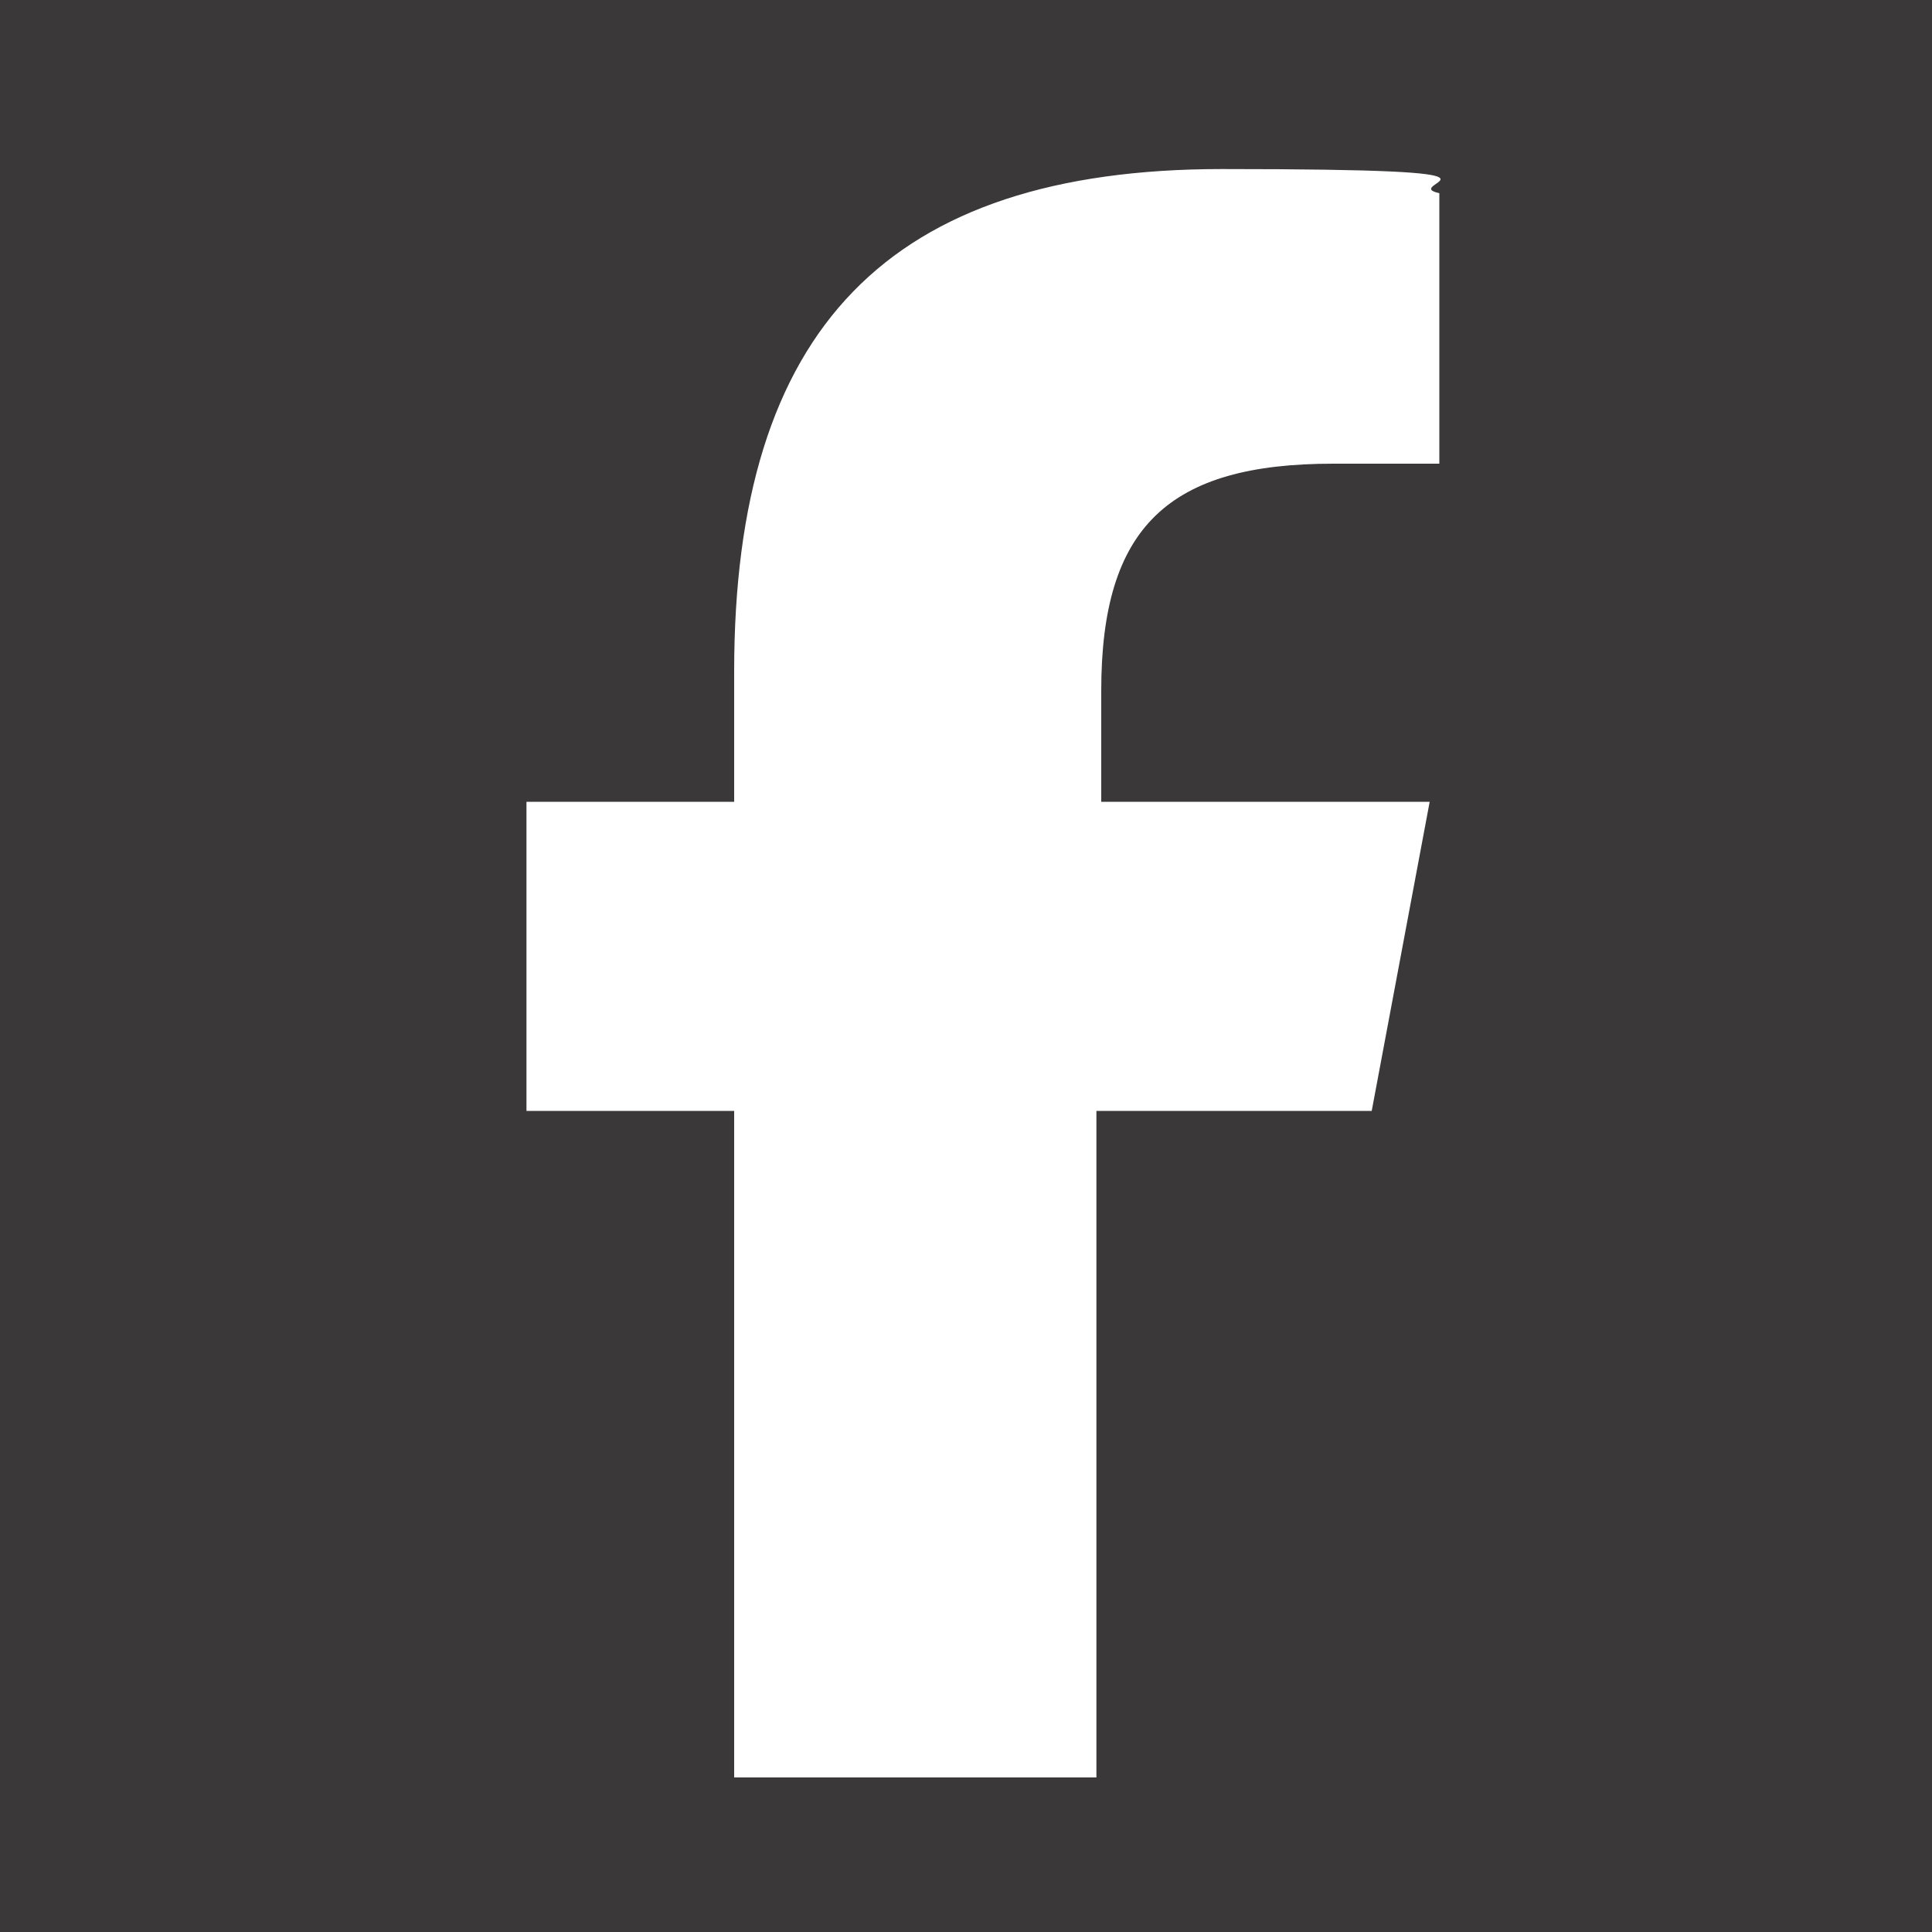
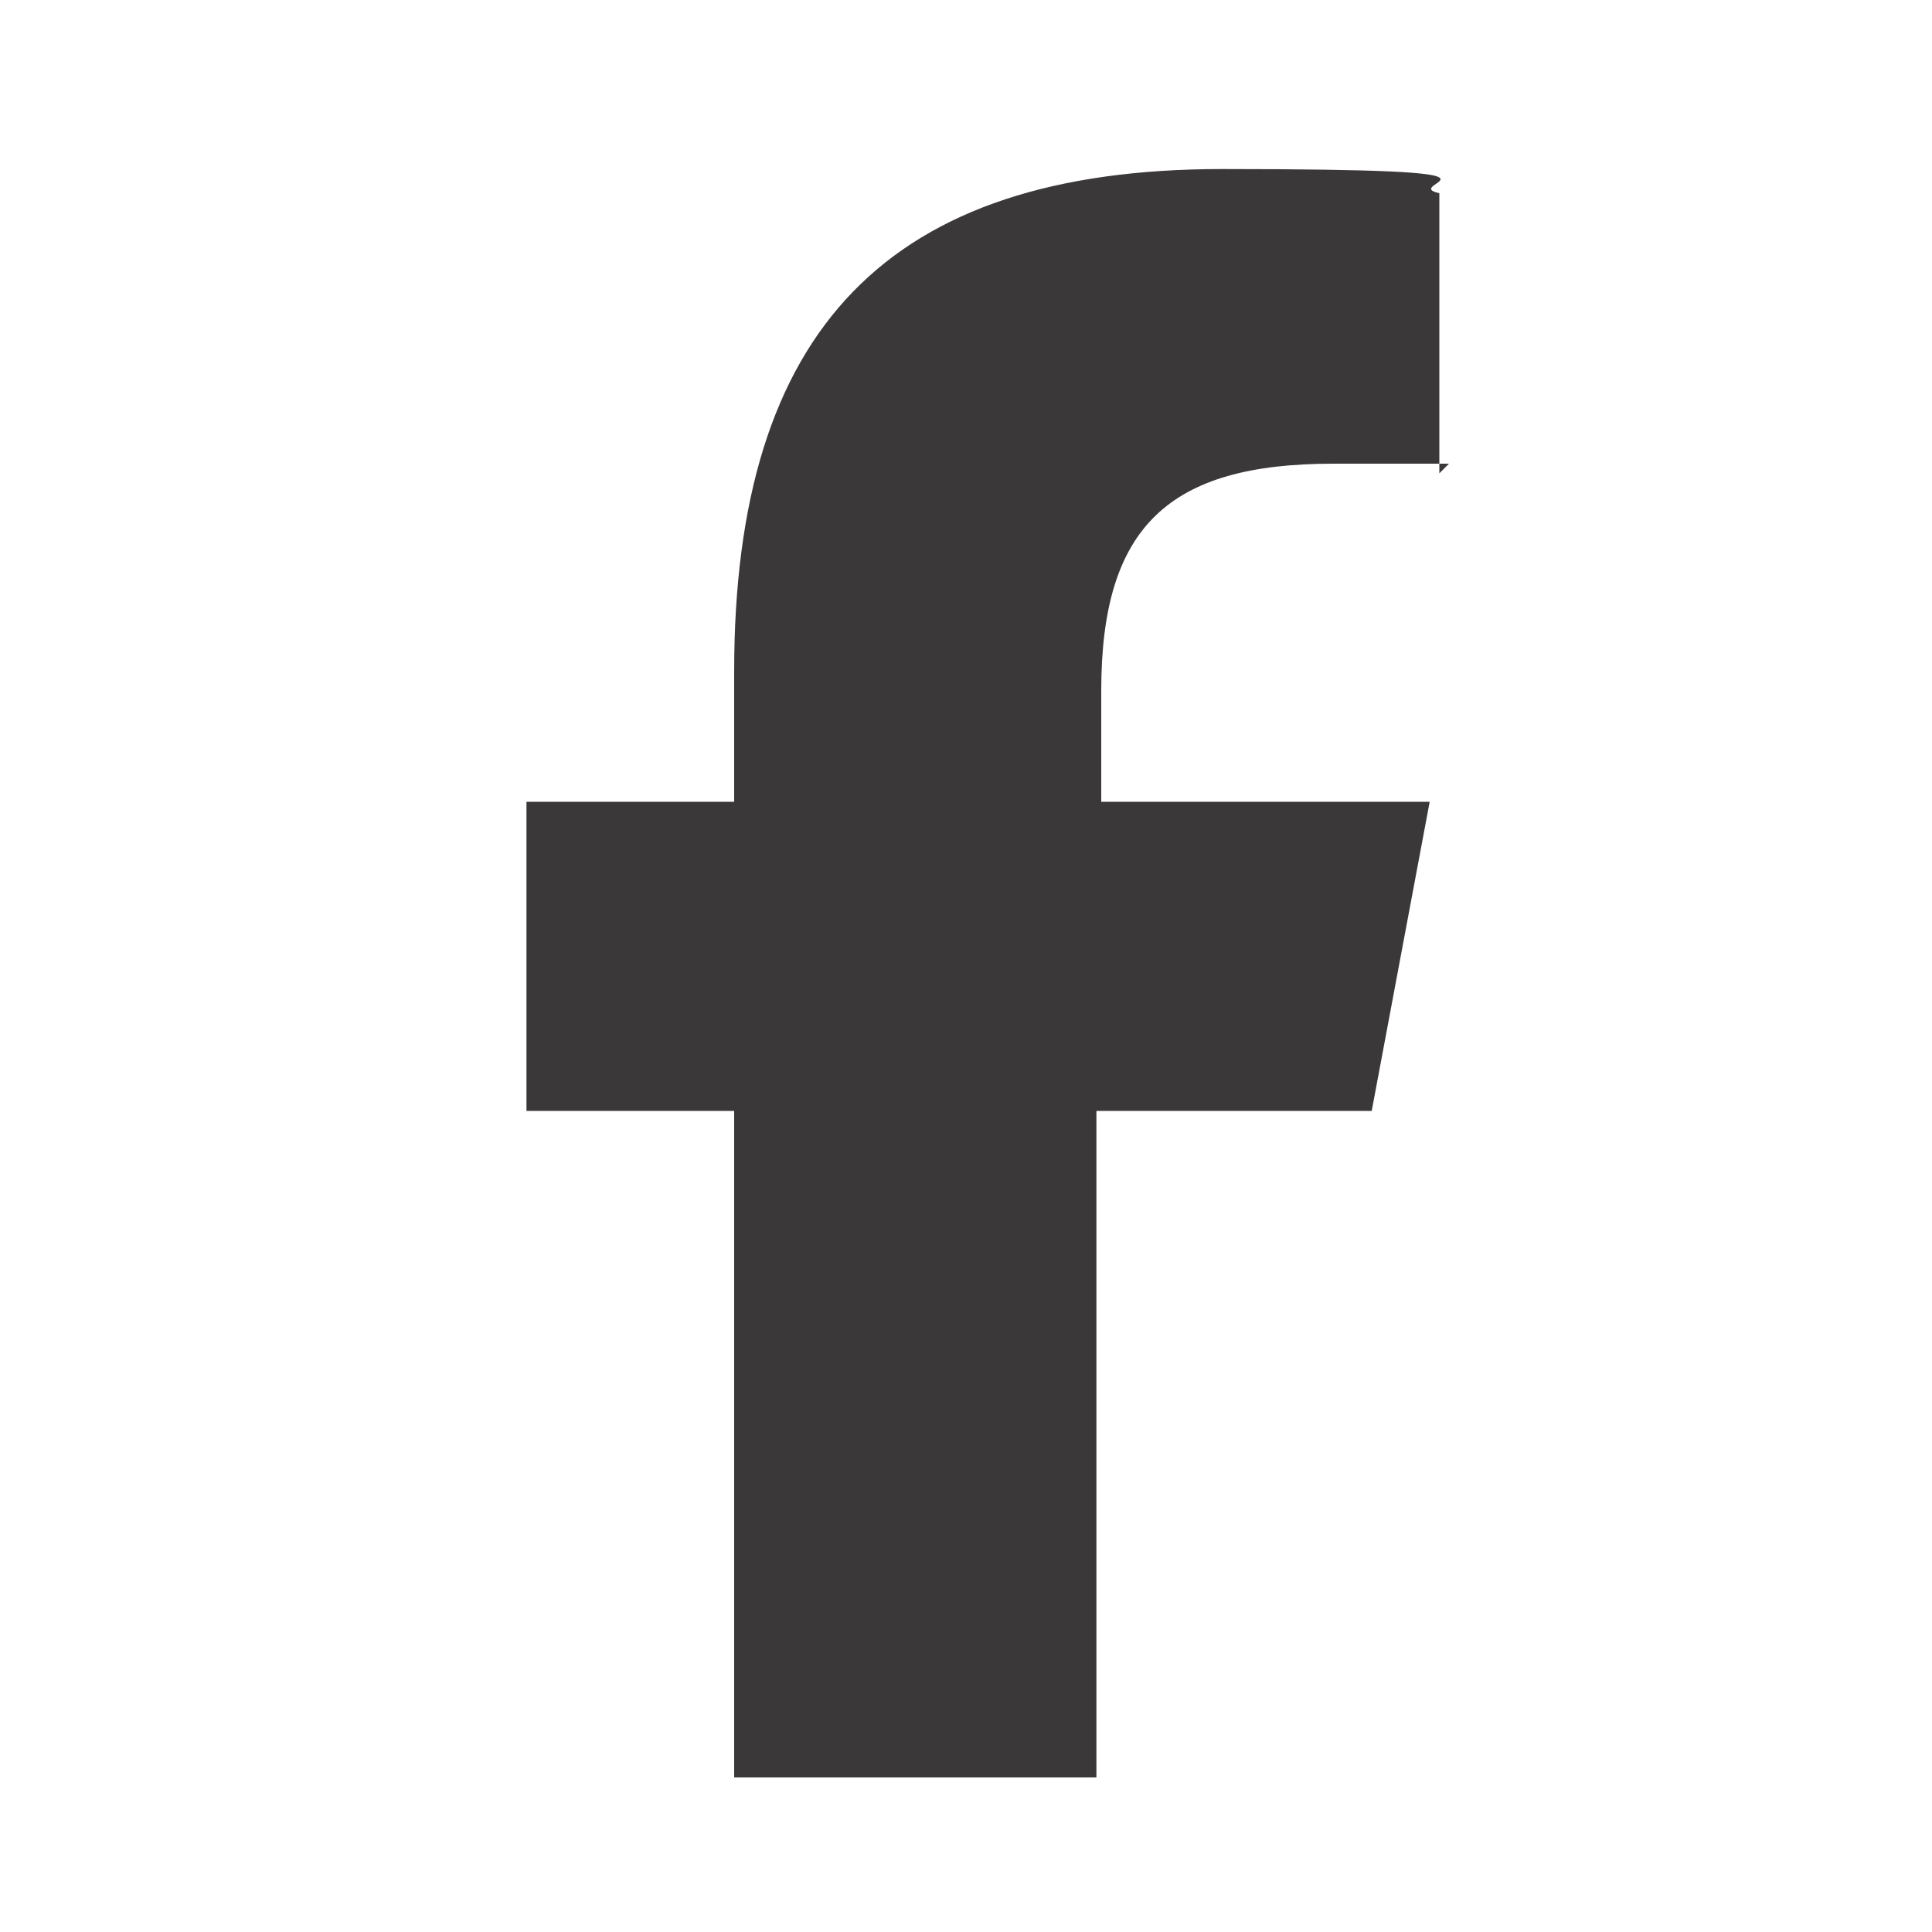
<svg xmlns="http://www.w3.org/2000/svg" id="Ebene_1" version="1.1" viewBox="0 0 40 40">
  <defs>
    <style>
      .st0 {
        fill: #3a3839;
      }
    </style>
  </defs>
-   <path class="st0" d="M0,0v40h40V0H0ZM30,9.6c-.5,0-1.4,0-2.4,0-3.4,0-4.8,1.3-4.8,4.7v2.3h6.8l-1.2,6.4h-5.7v13.8h-7.5v-13.8h-4.3v-6.4h4.3v-2.7c0-7.1,3.2-10.4,10.1-10.4s3.6.3,4.5.5v5.8Z" />
+   <path class="st0" d="M0,0v40h40H0ZM30,9.6c-.5,0-1.4,0-2.4,0-3.4,0-4.8,1.3-4.8,4.7v2.3h6.8l-1.2,6.4h-5.7v13.8h-7.5v-13.8h-4.3v-6.4h4.3v-2.7c0-7.1,3.2-10.4,10.1-10.4s3.6.3,4.5.5v5.8Z" />
</svg>